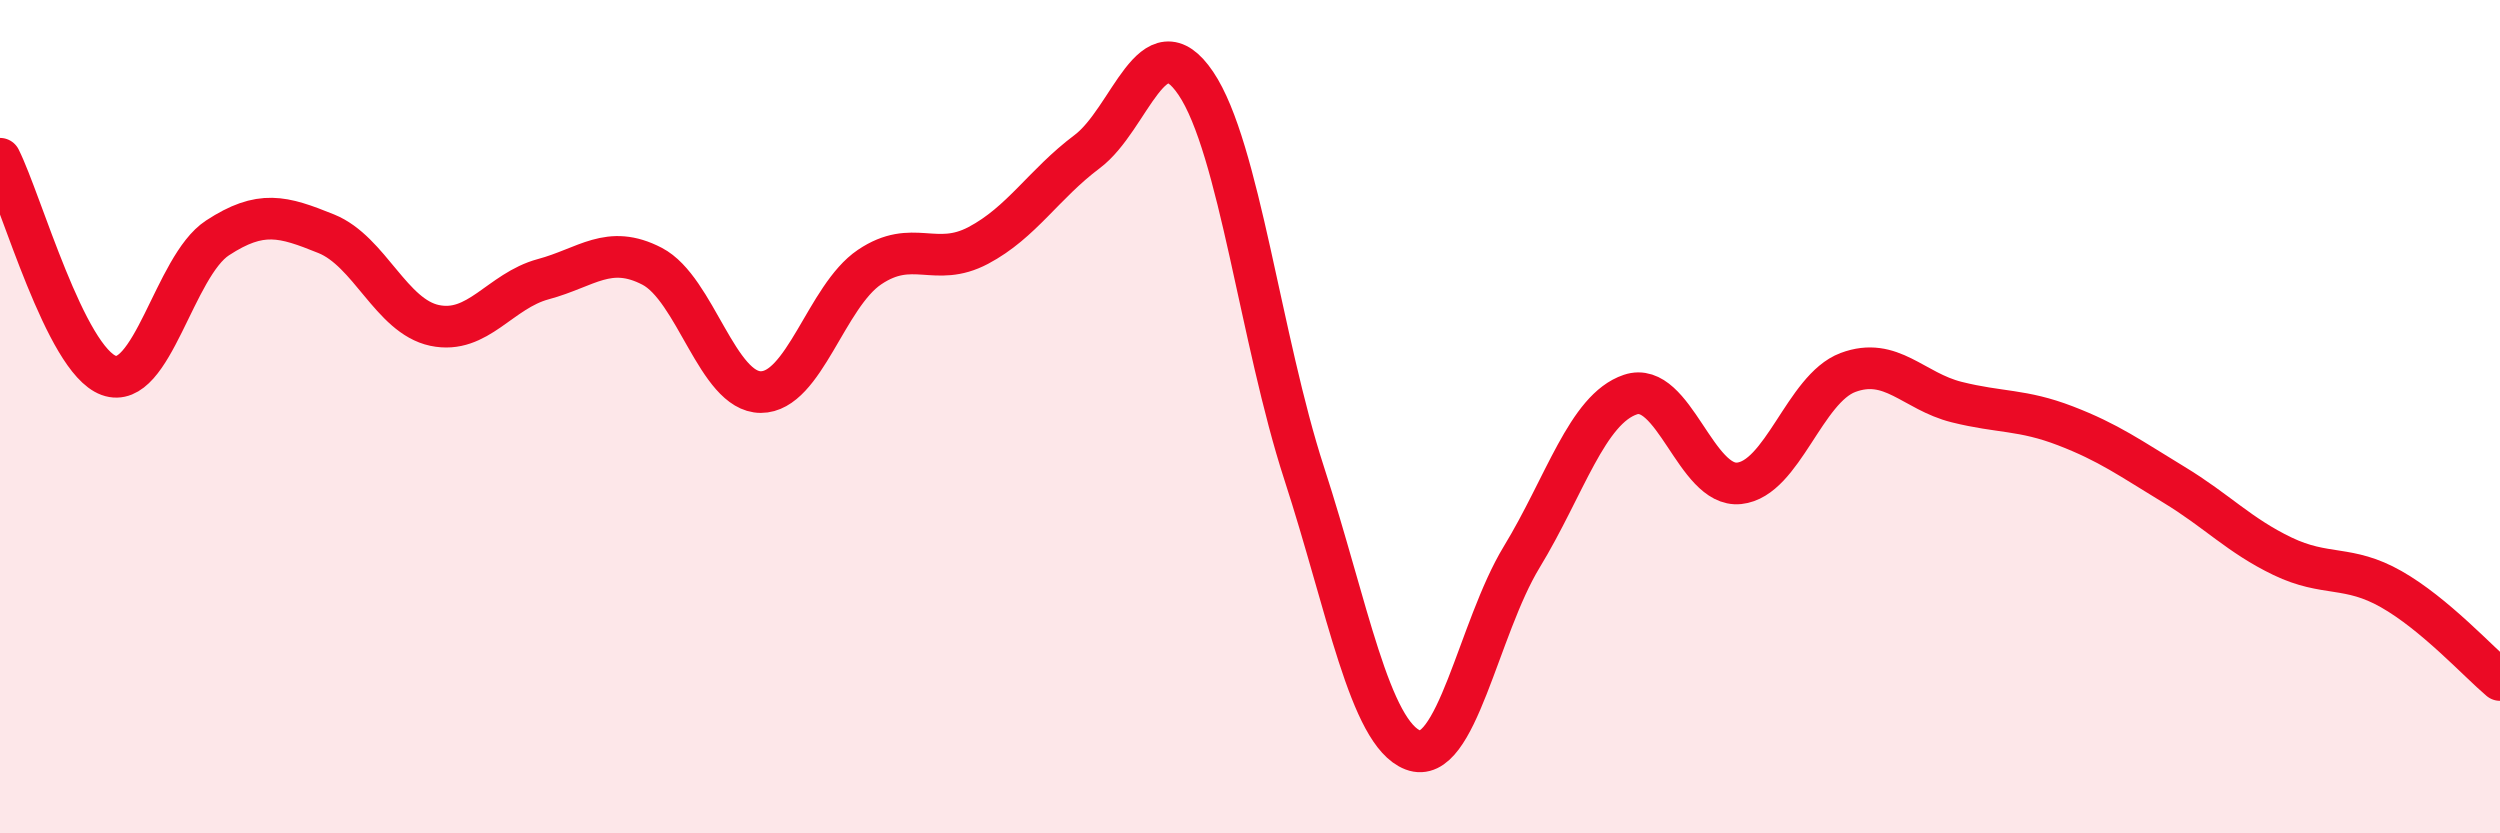
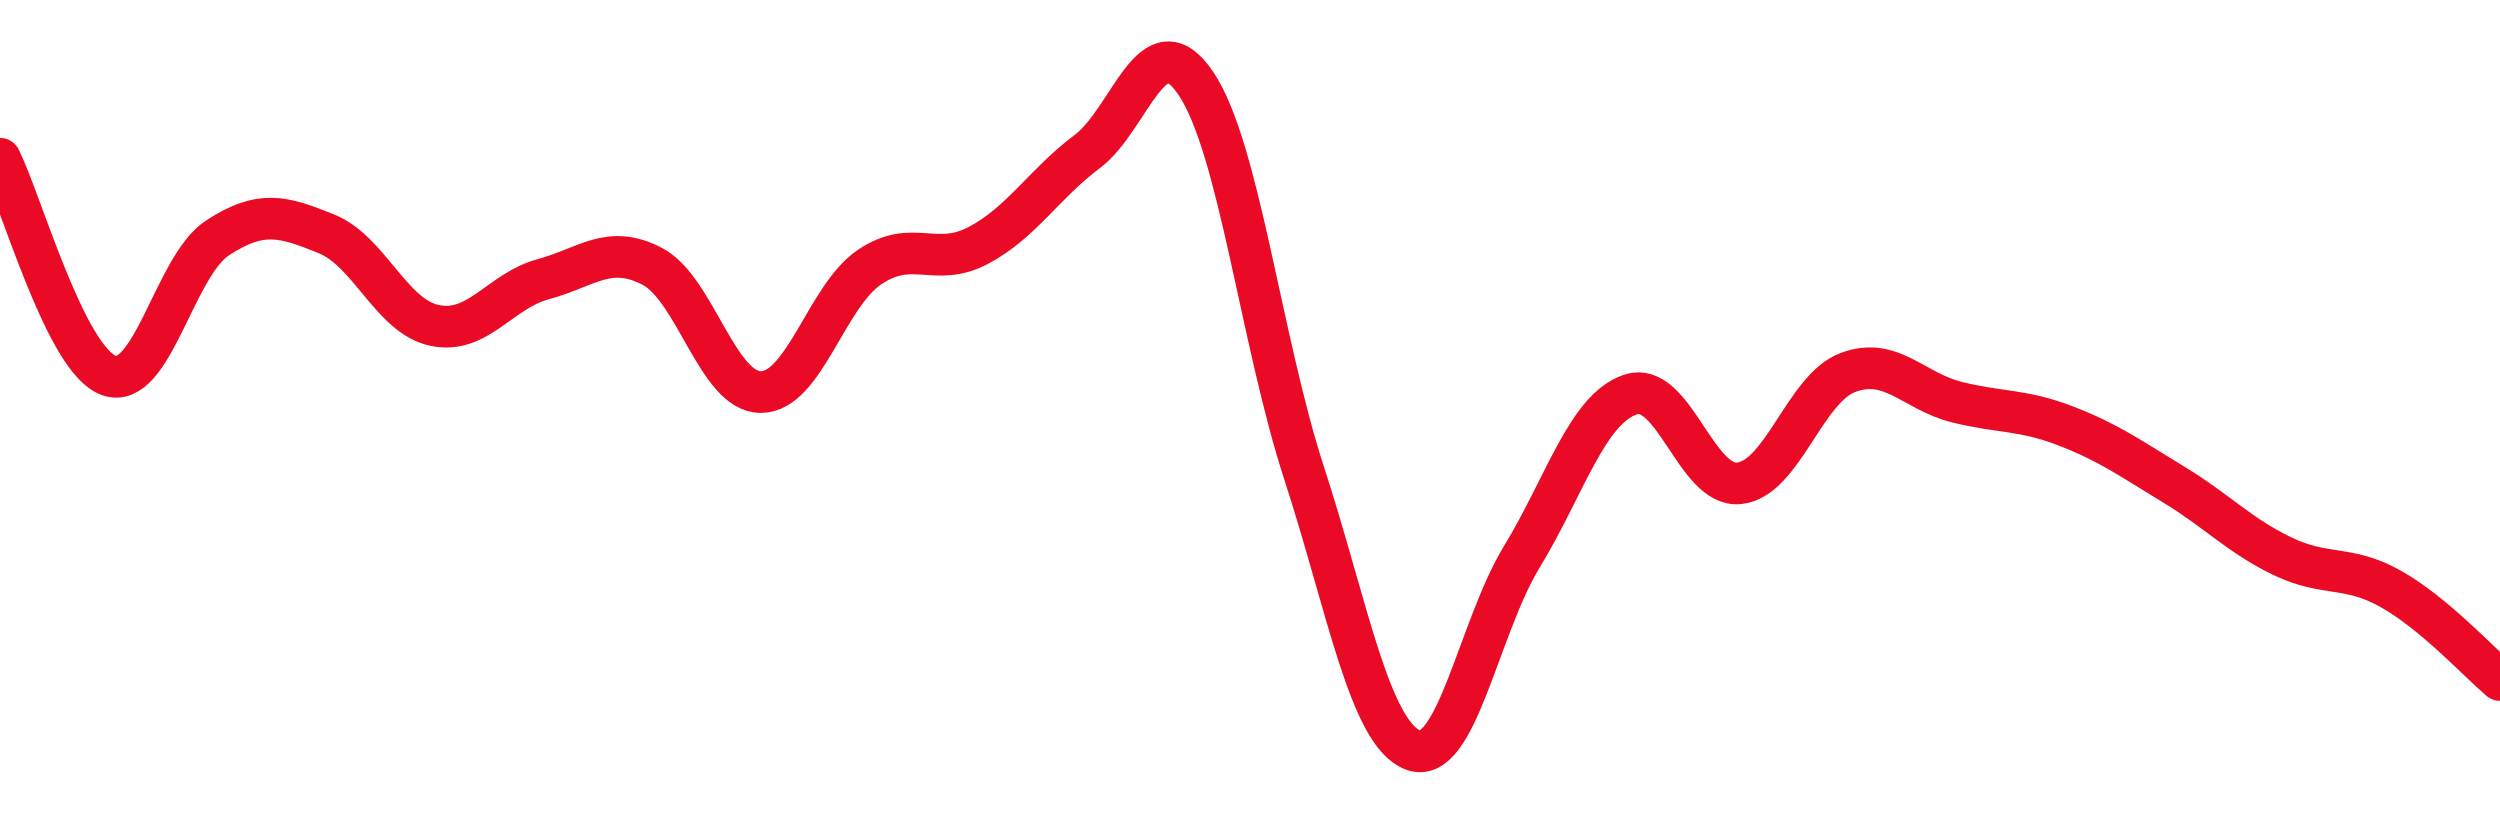
<svg xmlns="http://www.w3.org/2000/svg" width="60" height="20" viewBox="0 0 60 20">
-   <path d="M 0,3.81 C 0.52,4.85 1.57,8.63 2.61,9.01 C 3.65,9.39 4.18,6.39 5.22,5.71 C 6.26,5.03 6.79,5.19 7.83,5.61 C 8.87,6.03 9.39,7.59 10.43,7.81 C 11.47,8.03 12,6.98 13.04,6.7 C 14.08,6.42 14.61,5.85 15.65,6.39 C 16.69,6.93 17.22,9.41 18.26,9.41 C 19.3,9.41 19.83,7.11 20.87,6.41 C 21.91,5.71 22.44,6.44 23.48,5.89 C 24.52,5.34 25.05,4.42 26.09,3.64 C 27.13,2.86 27.66,0.46 28.7,2 C 29.74,3.54 30.26,8.16 31.3,11.36 C 32.34,14.56 32.87,17.6 33.91,18 C 34.95,18.4 35.48,15.08 36.52,13.37 C 37.56,11.66 38.09,9.82 39.13,9.47 C 40.17,9.12 40.7,11.71 41.74,11.6 C 42.78,11.49 43.31,9.33 44.35,8.94 C 45.39,8.55 45.92,9.39 46.96,9.65 C 48,9.91 48.53,9.82 49.57,10.22 C 50.61,10.62 51.13,11 52.17,11.63 C 53.21,12.26 53.74,12.85 54.78,13.35 C 55.82,13.85 56.35,13.55 57.39,14.14 C 58.43,14.73 59.48,15.88 60,16.32L60 20L0 20Z" fill="#EB0A25" opacity="0.1" stroke-linecap="round" stroke-linejoin="round" />
  <path d="M 0,3.81 C 0.52,4.85 1.57,8.63 2.61,9.01 C 3.65,9.39 4.18,6.39 5.22,5.71 C 6.26,5.03 6.79,5.19 7.83,5.61 C 8.87,6.03 9.39,7.59 10.43,7.81 C 11.47,8.03 12,6.98 13.04,6.7 C 14.08,6.42 14.61,5.85 15.65,6.39 C 16.69,6.93 17.22,9.41 18.26,9.41 C 19.3,9.41 19.83,7.11 20.87,6.41 C 21.91,5.71 22.44,6.44 23.48,5.89 C 24.52,5.34 25.05,4.42 26.09,3.64 C 27.13,2.86 27.66,0.46 28.7,2 C 29.74,3.54 30.26,8.16 31.3,11.36 C 32.34,14.56 32.87,17.6 33.91,18 C 34.95,18.4 35.48,15.08 36.52,13.37 C 37.56,11.66 38.09,9.82 39.13,9.47 C 40.17,9.12 40.7,11.71 41.74,11.6 C 42.78,11.49 43.31,9.33 44.35,8.94 C 45.39,8.55 45.92,9.39 46.96,9.65 C 48,9.91 48.53,9.82 49.57,10.22 C 50.61,10.62 51.13,11 52.17,11.63 C 53.21,12.26 53.74,12.85 54.78,13.35 C 55.82,13.85 56.35,13.55 57.39,14.14 C 58.43,14.73 59.48,15.88 60,16.32" stroke="#EB0A25" stroke-width="1" fill="none" stroke-linecap="round" stroke-linejoin="round" />
</svg>